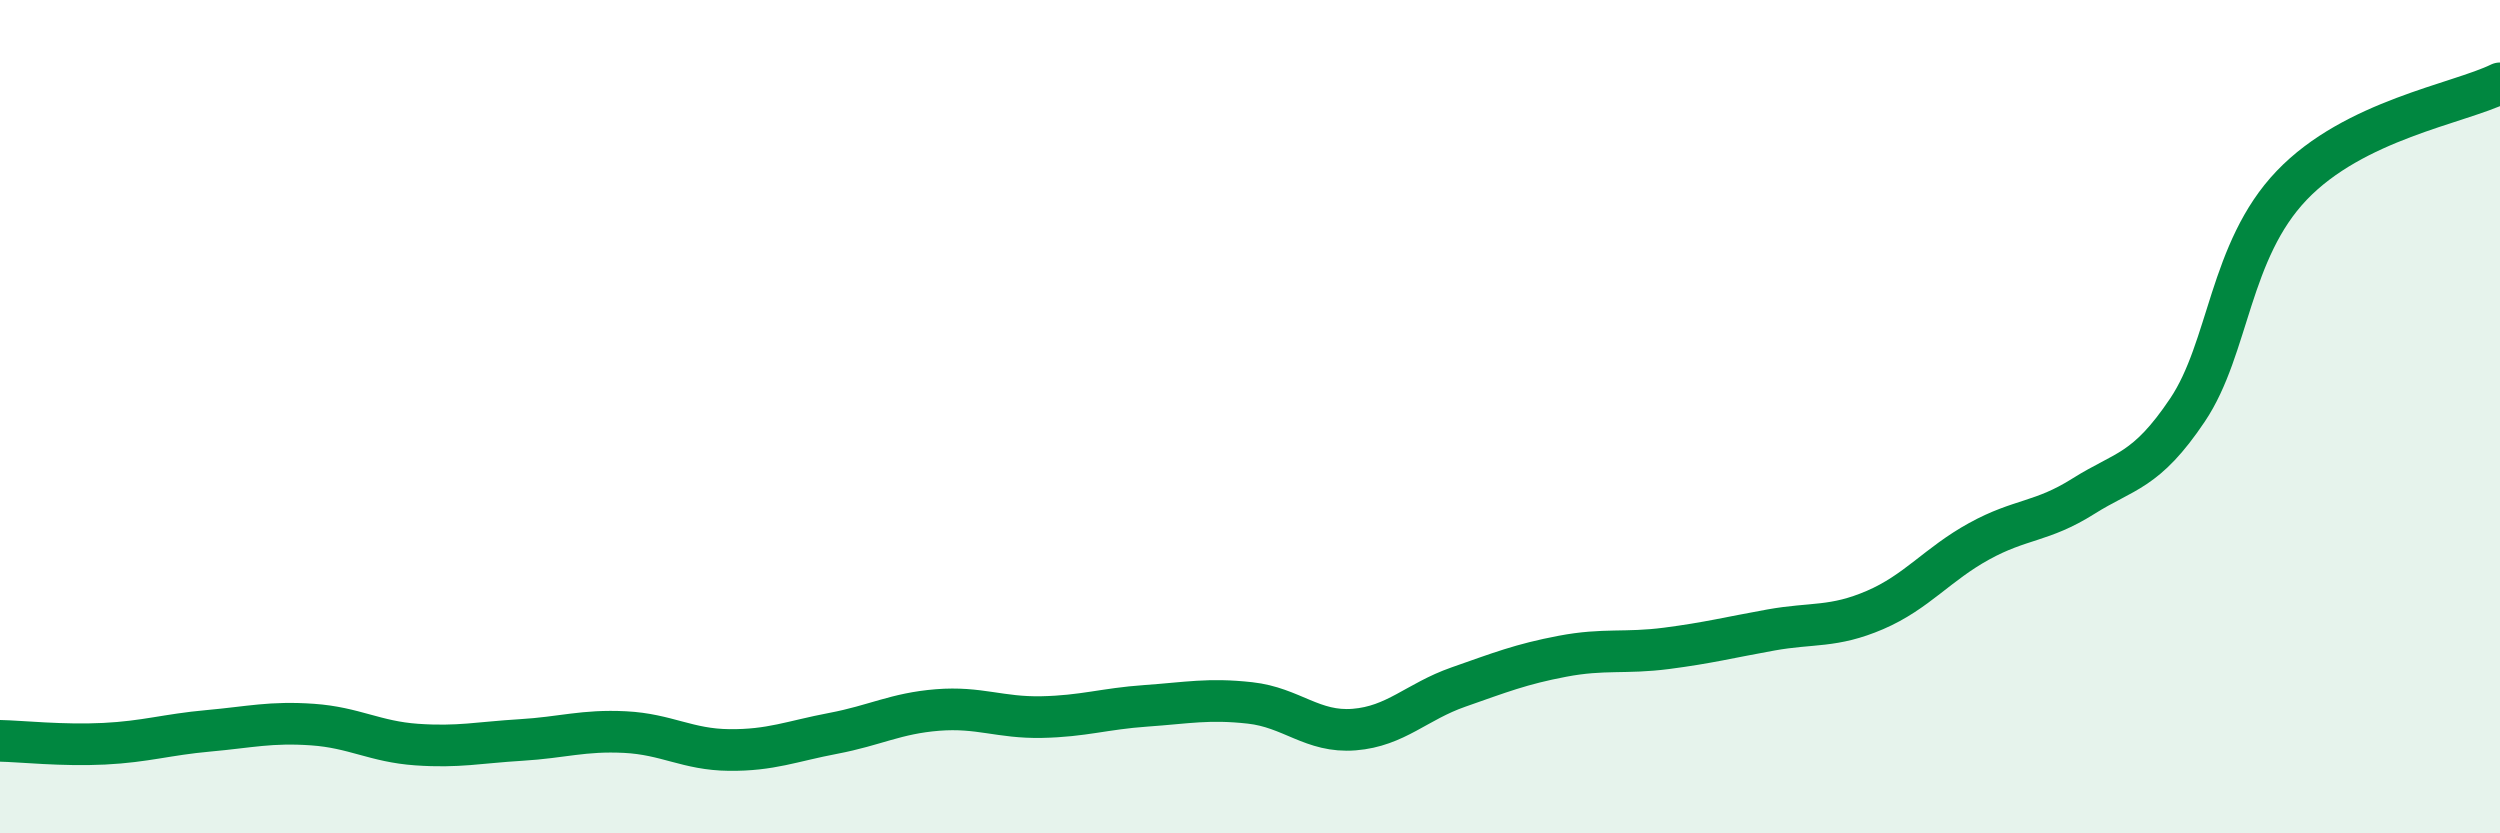
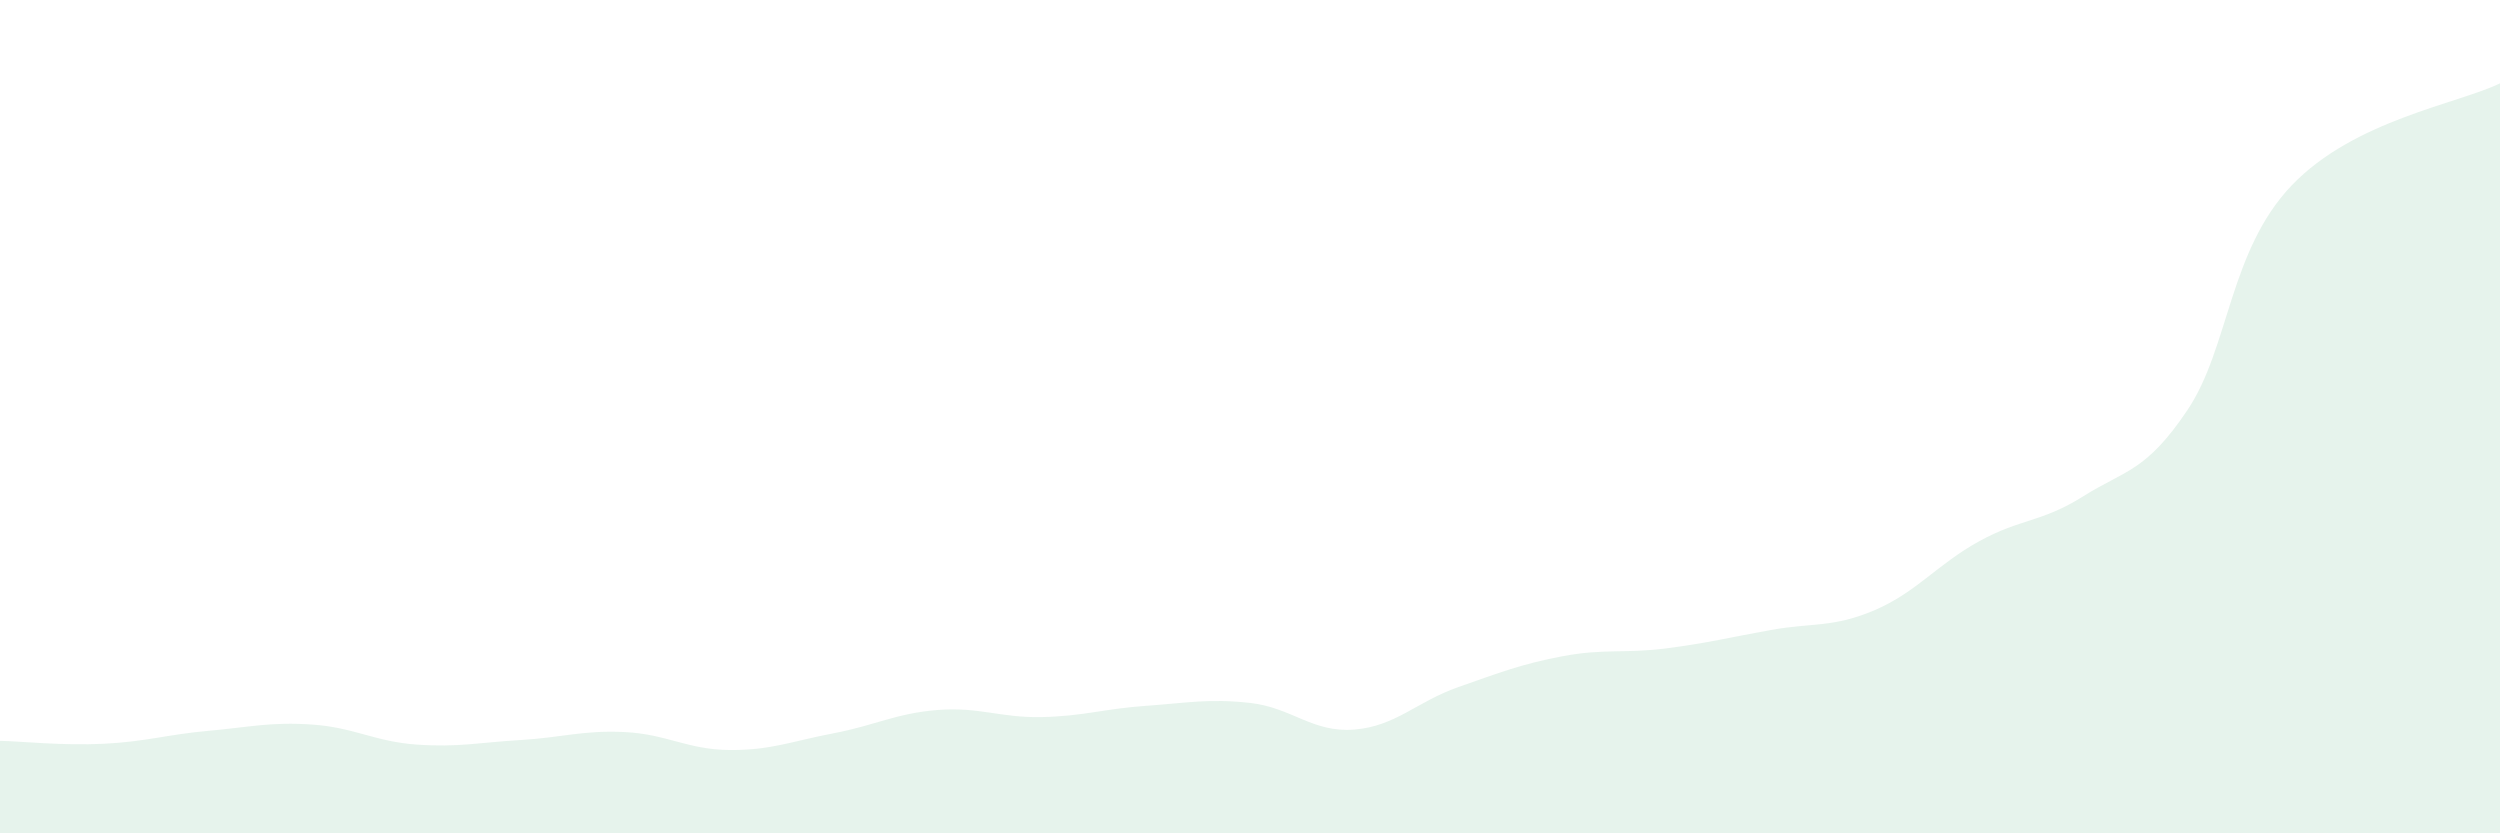
<svg xmlns="http://www.w3.org/2000/svg" width="60" height="20" viewBox="0 0 60 20">
  <path d="M 0,17.78 C 0.5,17.79 1.5,17.9 2.5,17.85 C 3.5,17.8 4,17.63 5,17.54 C 6,17.45 6.5,17.32 7.5,17.39 C 8.5,17.46 9,17.8 10,17.87 C 11,17.94 11.5,17.82 12.5,17.76 C 13.5,17.7 14,17.52 15,17.57 C 16,17.62 16.5,17.99 17.5,18 C 18.5,18.01 19,17.79 20,17.6 C 21,17.41 21.5,17.12 22.5,17.04 C 23.5,16.96 24,17.23 25,17.21 C 26,17.19 26.5,17.01 27.5,16.94 C 28.5,16.87 29,16.76 30,16.87 C 31,16.98 31.5,17.59 32.5,17.51 C 33.5,17.43 34,16.84 35,16.49 C 36,16.14 36.5,15.94 37.5,15.75 C 38.5,15.56 39,15.69 40,15.56 C 41,15.43 41.5,15.3 42.5,15.12 C 43.5,14.94 44,15.07 45,14.64 C 46,14.21 46.5,13.54 47.5,12.99 C 48.5,12.44 49,12.54 50,11.91 C 51,11.28 51.5,11.33 52.5,9.84 C 53.5,8.35 53.5,6.02 55,4.45 C 56.5,2.88 59,2.49 60,2L60 20L0 20Z" fill="#008740" opacity="0.1" stroke-linecap="round" stroke-linejoin="round" />
-   <path d="M 0,17.78 C 0.5,17.79 1.5,17.9 2.5,17.85 C 3.5,17.8 4,17.63 5,17.54 C 6,17.45 6.5,17.32 7.5,17.39 C 8.5,17.46 9,17.8 10,17.87 C 11,17.94 11.5,17.82 12.5,17.76 C 13.5,17.7 14,17.52 15,17.57 C 16,17.62 16.5,17.99 17.5,18 C 18.5,18.01 19,17.79 20,17.6 C 21,17.41 21.5,17.12 22.5,17.04 C 23.5,16.96 24,17.23 25,17.21 C 26,17.19 26.5,17.01 27.5,16.94 C 28.5,16.87 29,16.76 30,16.87 C 31,16.98 31.5,17.59 32.5,17.51 C 33.5,17.43 34,16.84 35,16.49 C 36,16.14 36.5,15.94 37.5,15.75 C 38.5,15.56 39,15.69 40,15.56 C 41,15.43 41.5,15.3 42.5,15.12 C 43.5,14.94 44,15.07 45,14.64 C 46,14.21 46.5,13.54 47.5,12.99 C 48.5,12.44 49,12.54 50,11.91 C 51,11.28 51.5,11.33 52.5,9.84 C 53.5,8.35 53.5,6.02 55,4.45 C 56.5,2.88 59,2.49 60,2" stroke="#008740" stroke-width="1" fill="none" stroke-linecap="round" stroke-linejoin="round" />
</svg>